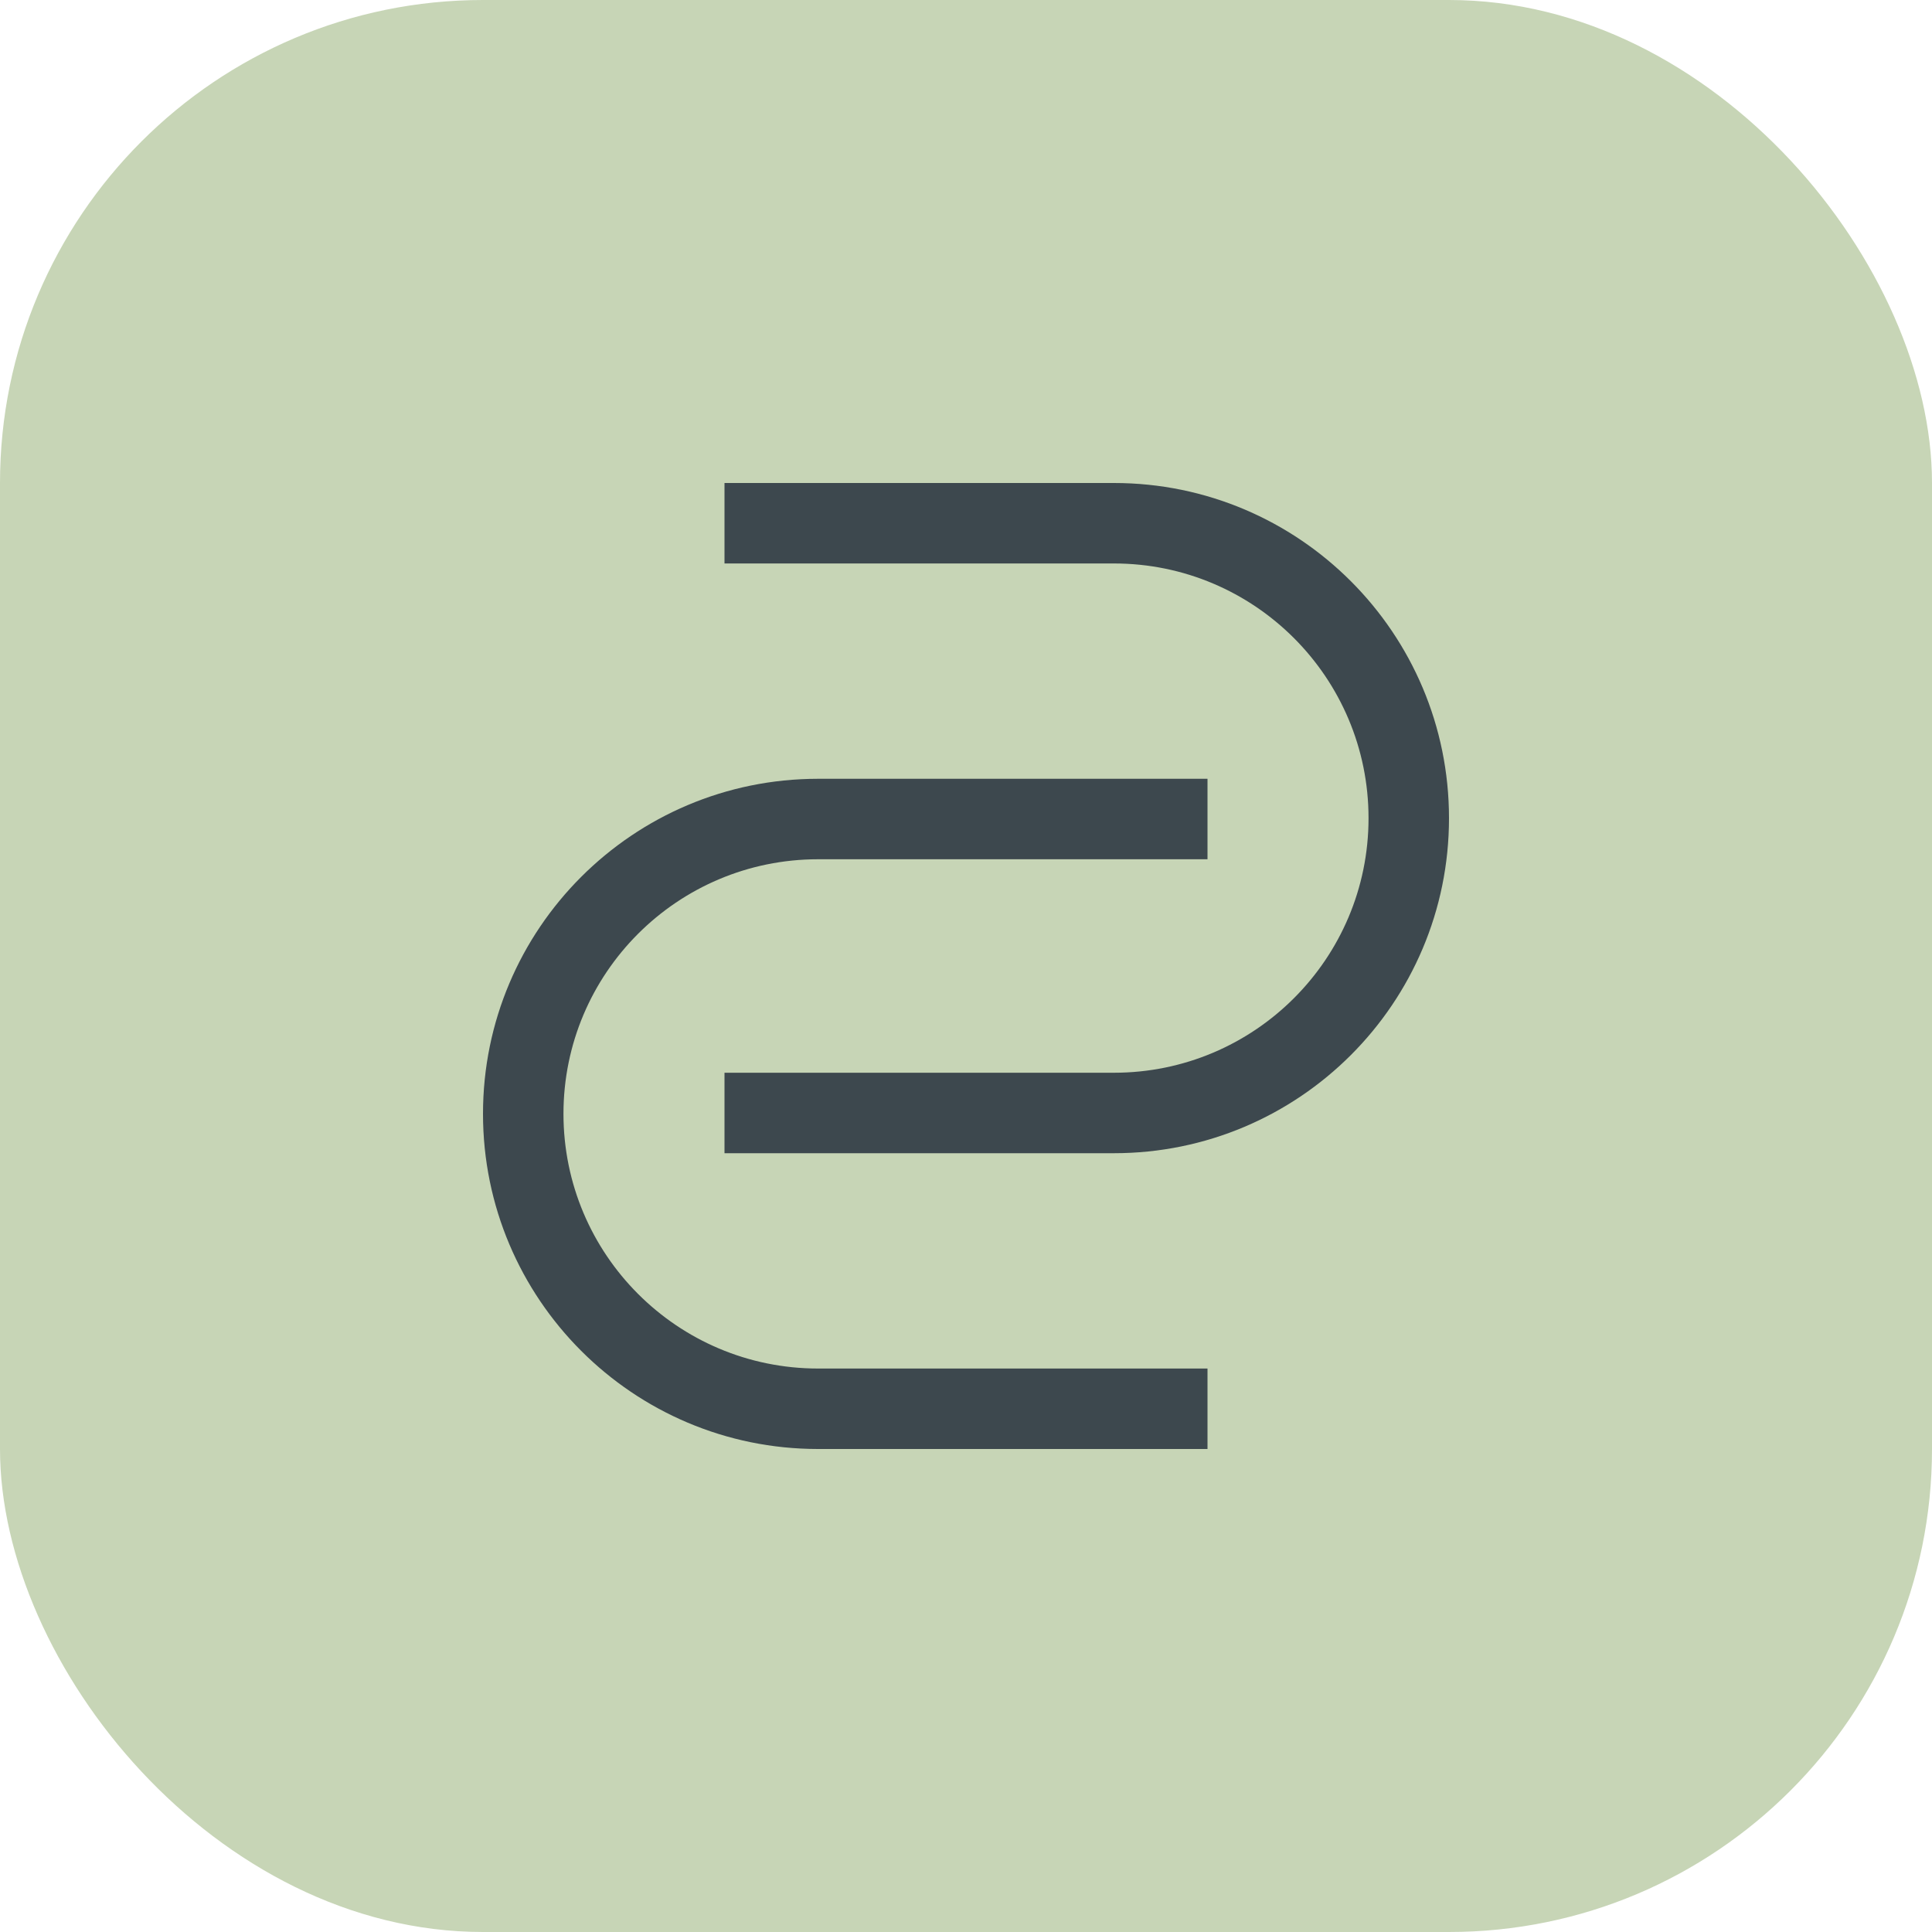
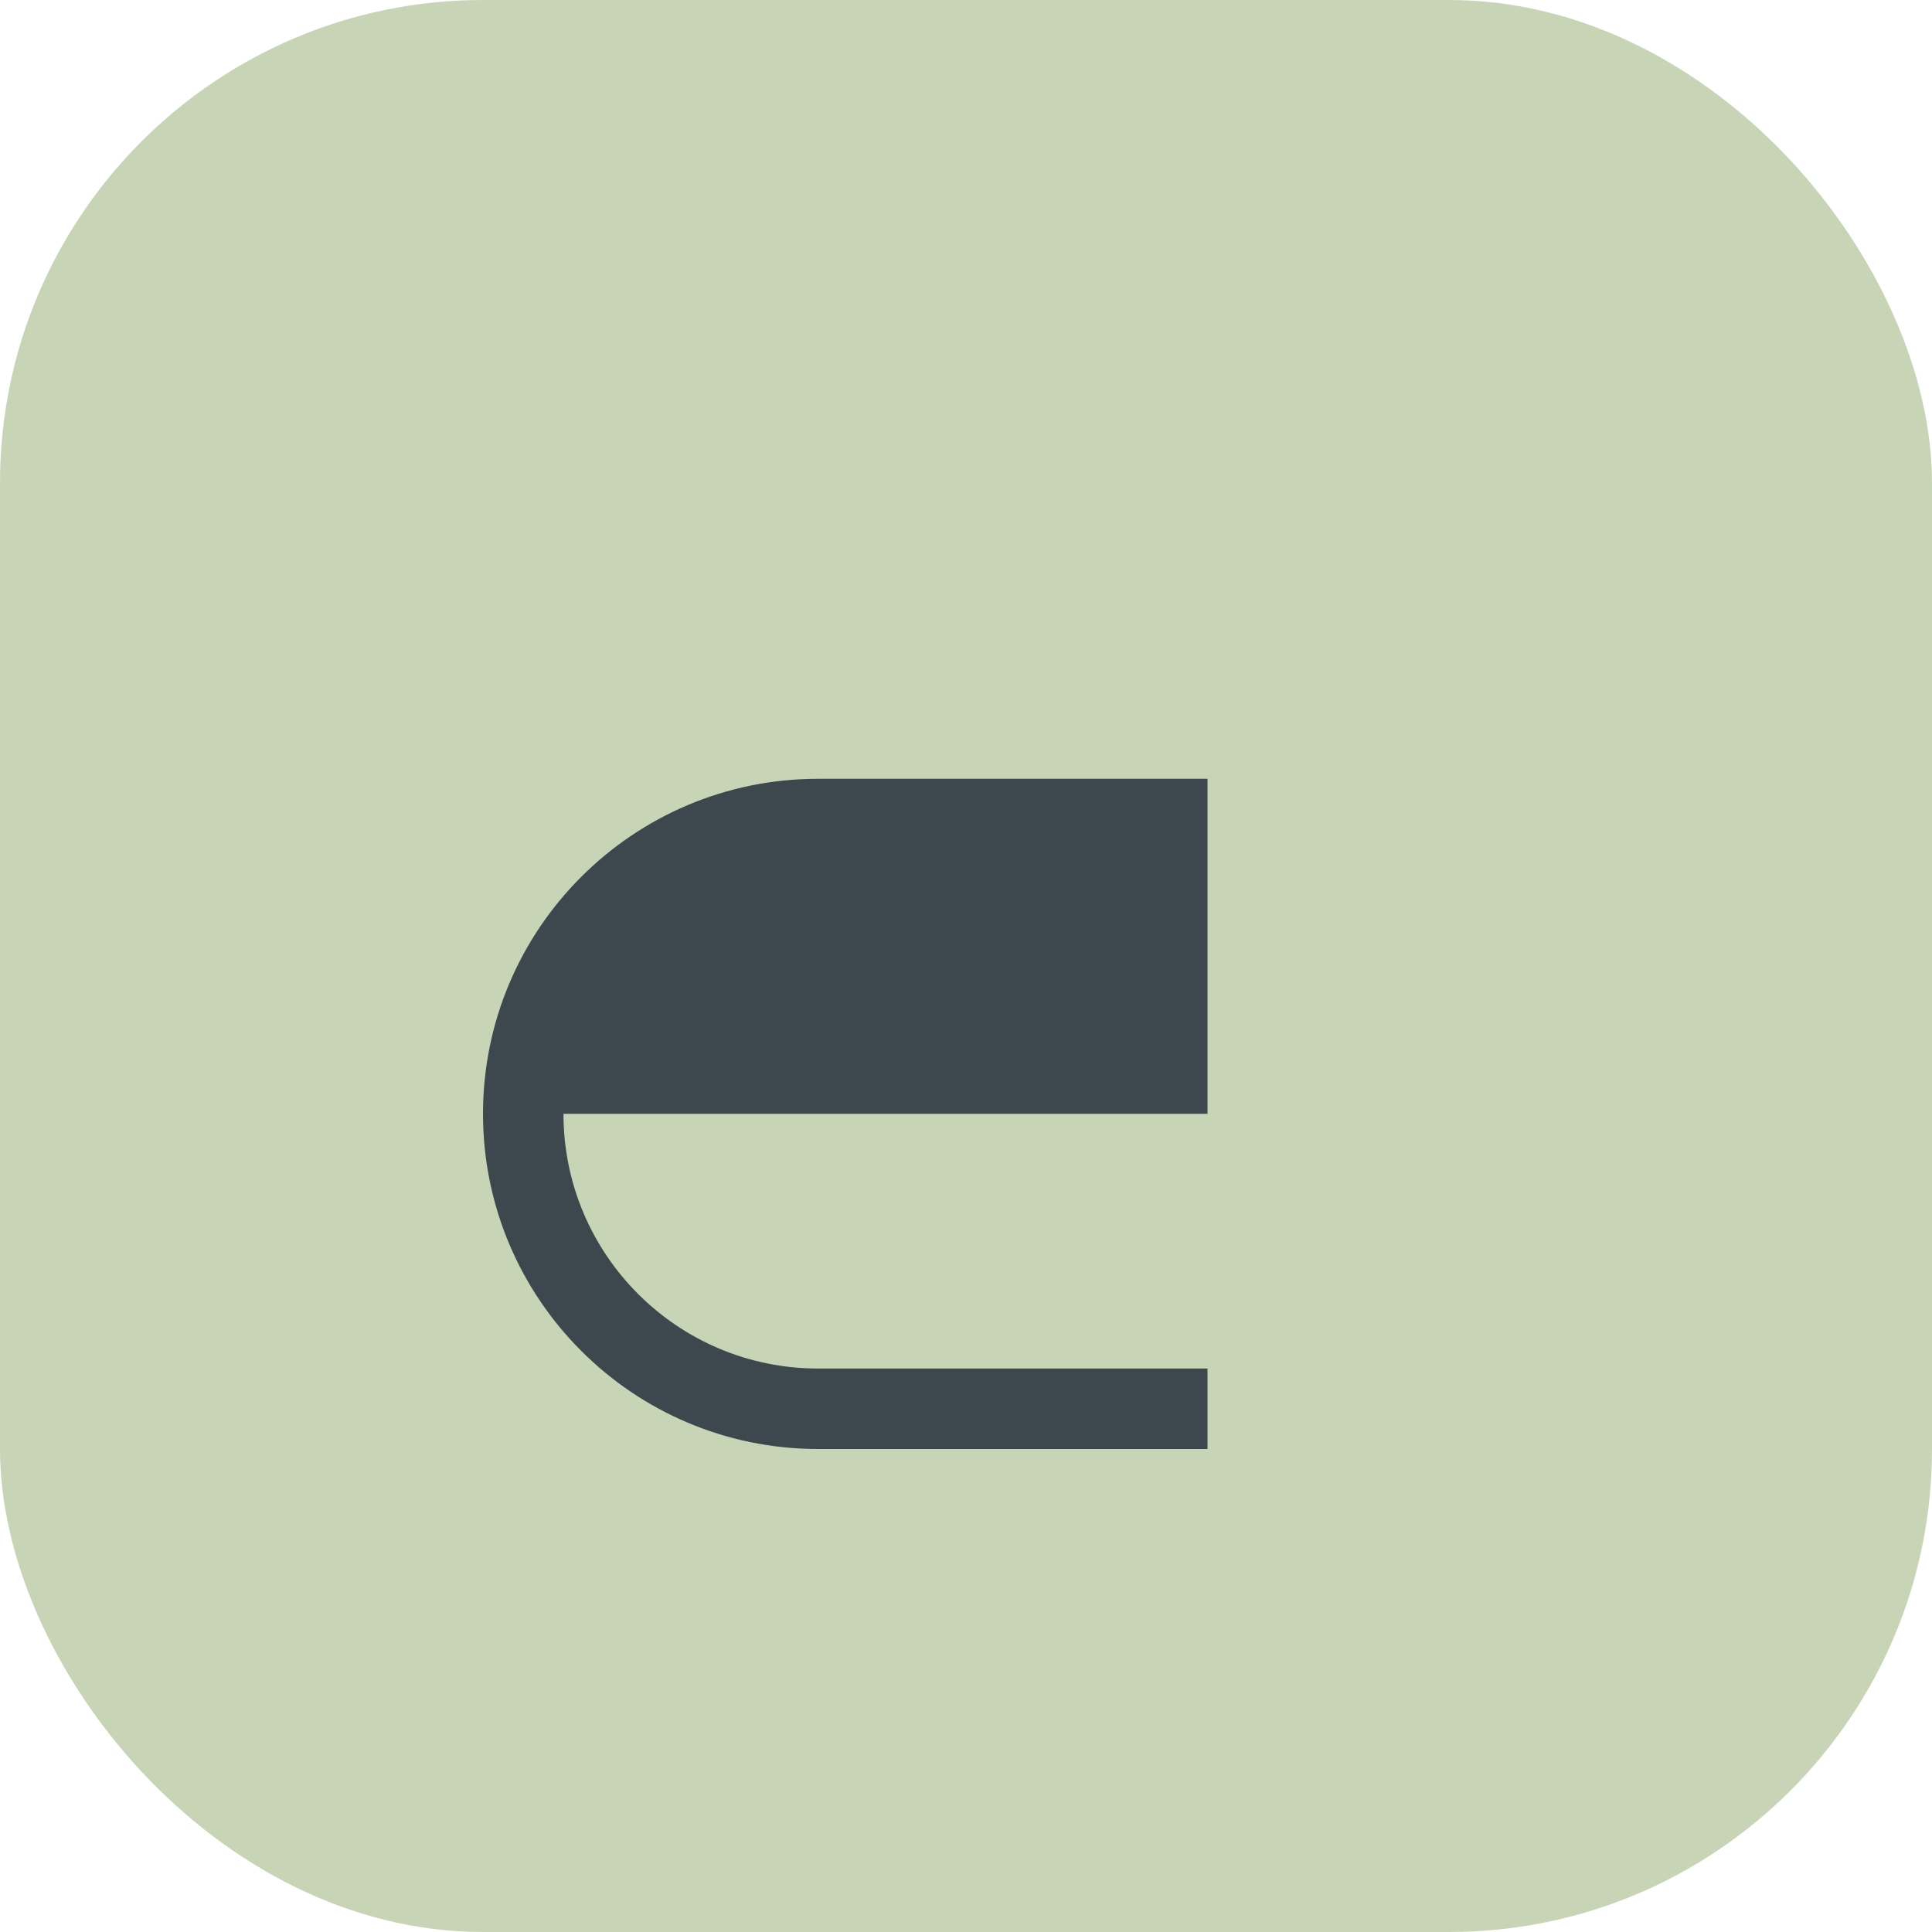
<svg xmlns="http://www.w3.org/2000/svg" width="20" height="20" viewBox="0 0 20 20" fill="none">
  <rect width="20" height="20" rx="5" fill="#C7D5B6" />
-   <path d="M7.5 5.833H11.531C12.987 5.833 14.167 7.014 14.167 8.47C14.167 9.925 12.987 11.105 11.531 11.105H7.5V11.938H11.531C13.447 11.938 15 10.385 15 8.47C15 6.554 13.447 5 11.531 5H7.5V5.833Z" fill="#3D484E" />
-   <path d="M12.5 14.167H8.469C7.013 14.167 5.833 12.986 5.833 11.53C5.833 10.075 7.013 8.895 8.469 8.895H12.5V8.062H8.469C6.553 8.062 5 9.615 5 11.53C5 13.446 6.553 15 8.469 15H12.5V14.167Z" fill="#3D484E" />
+   <path d="M12.5 14.167H8.469C7.013 14.167 5.833 12.986 5.833 11.53H12.5V8.062H8.469C6.553 8.062 5 9.615 5 11.53C5 13.446 6.553 15 8.469 15H12.5V14.167Z" fill="#3D484E" />
</svg>